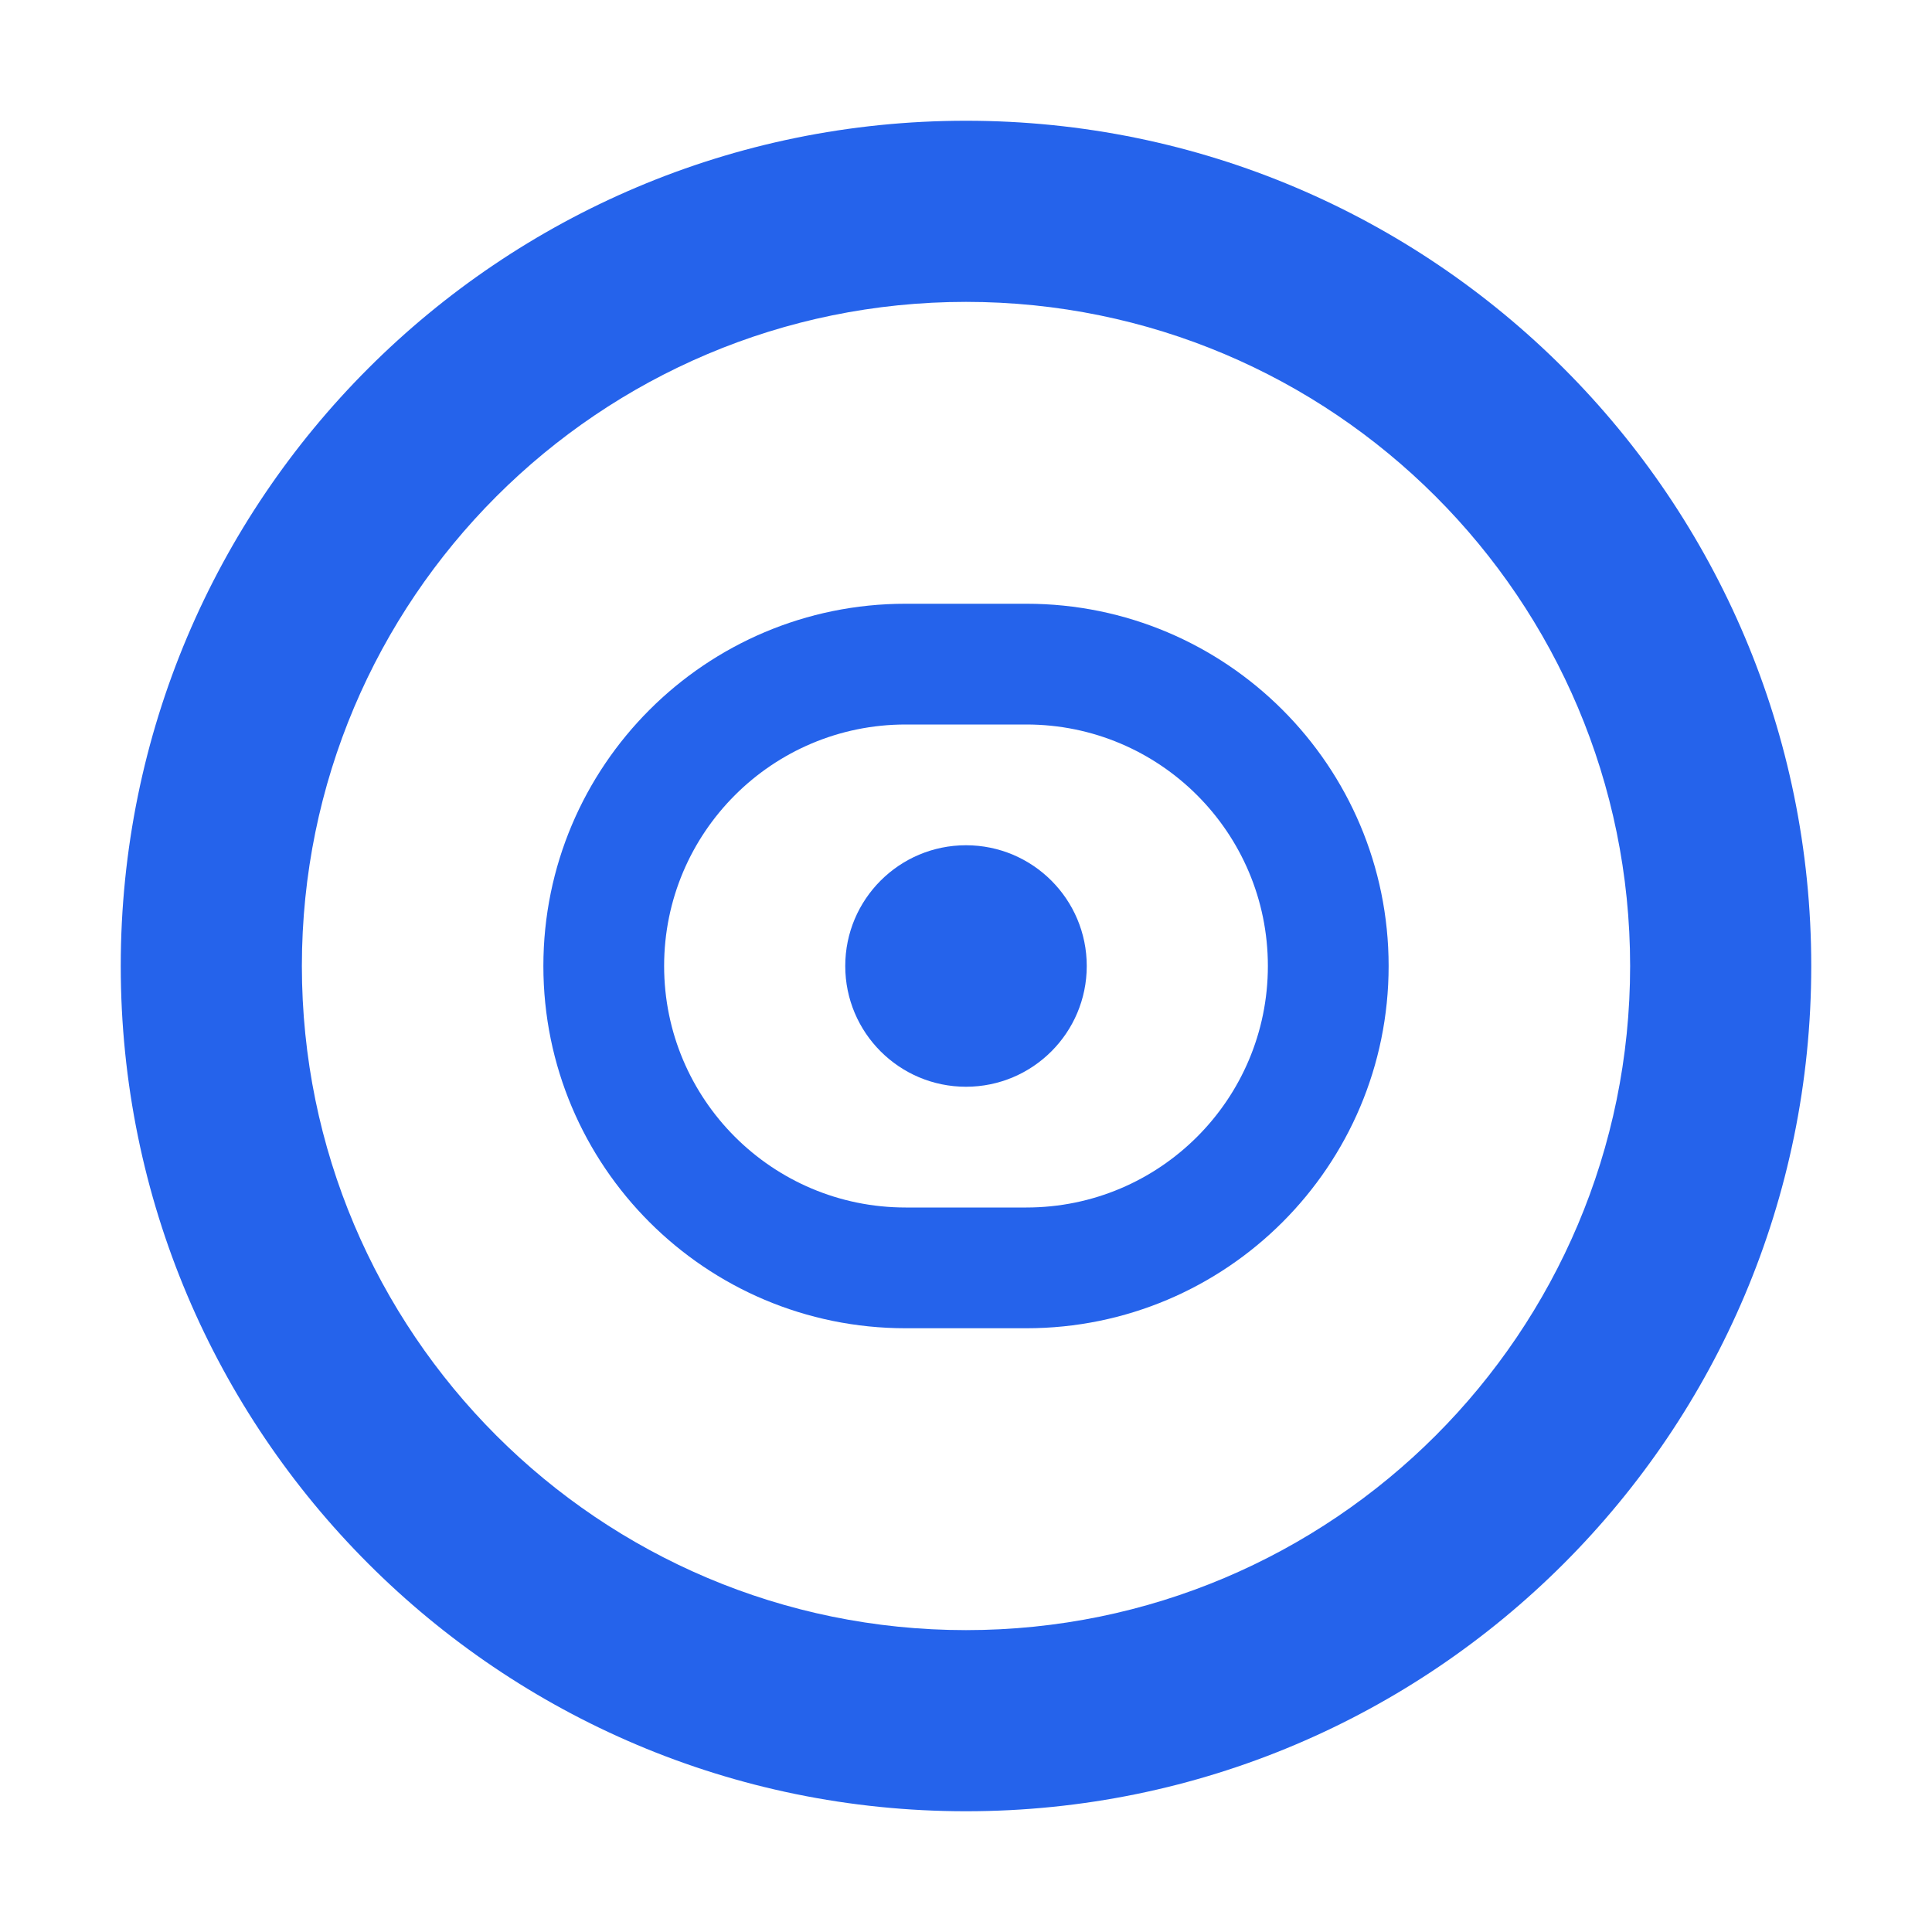
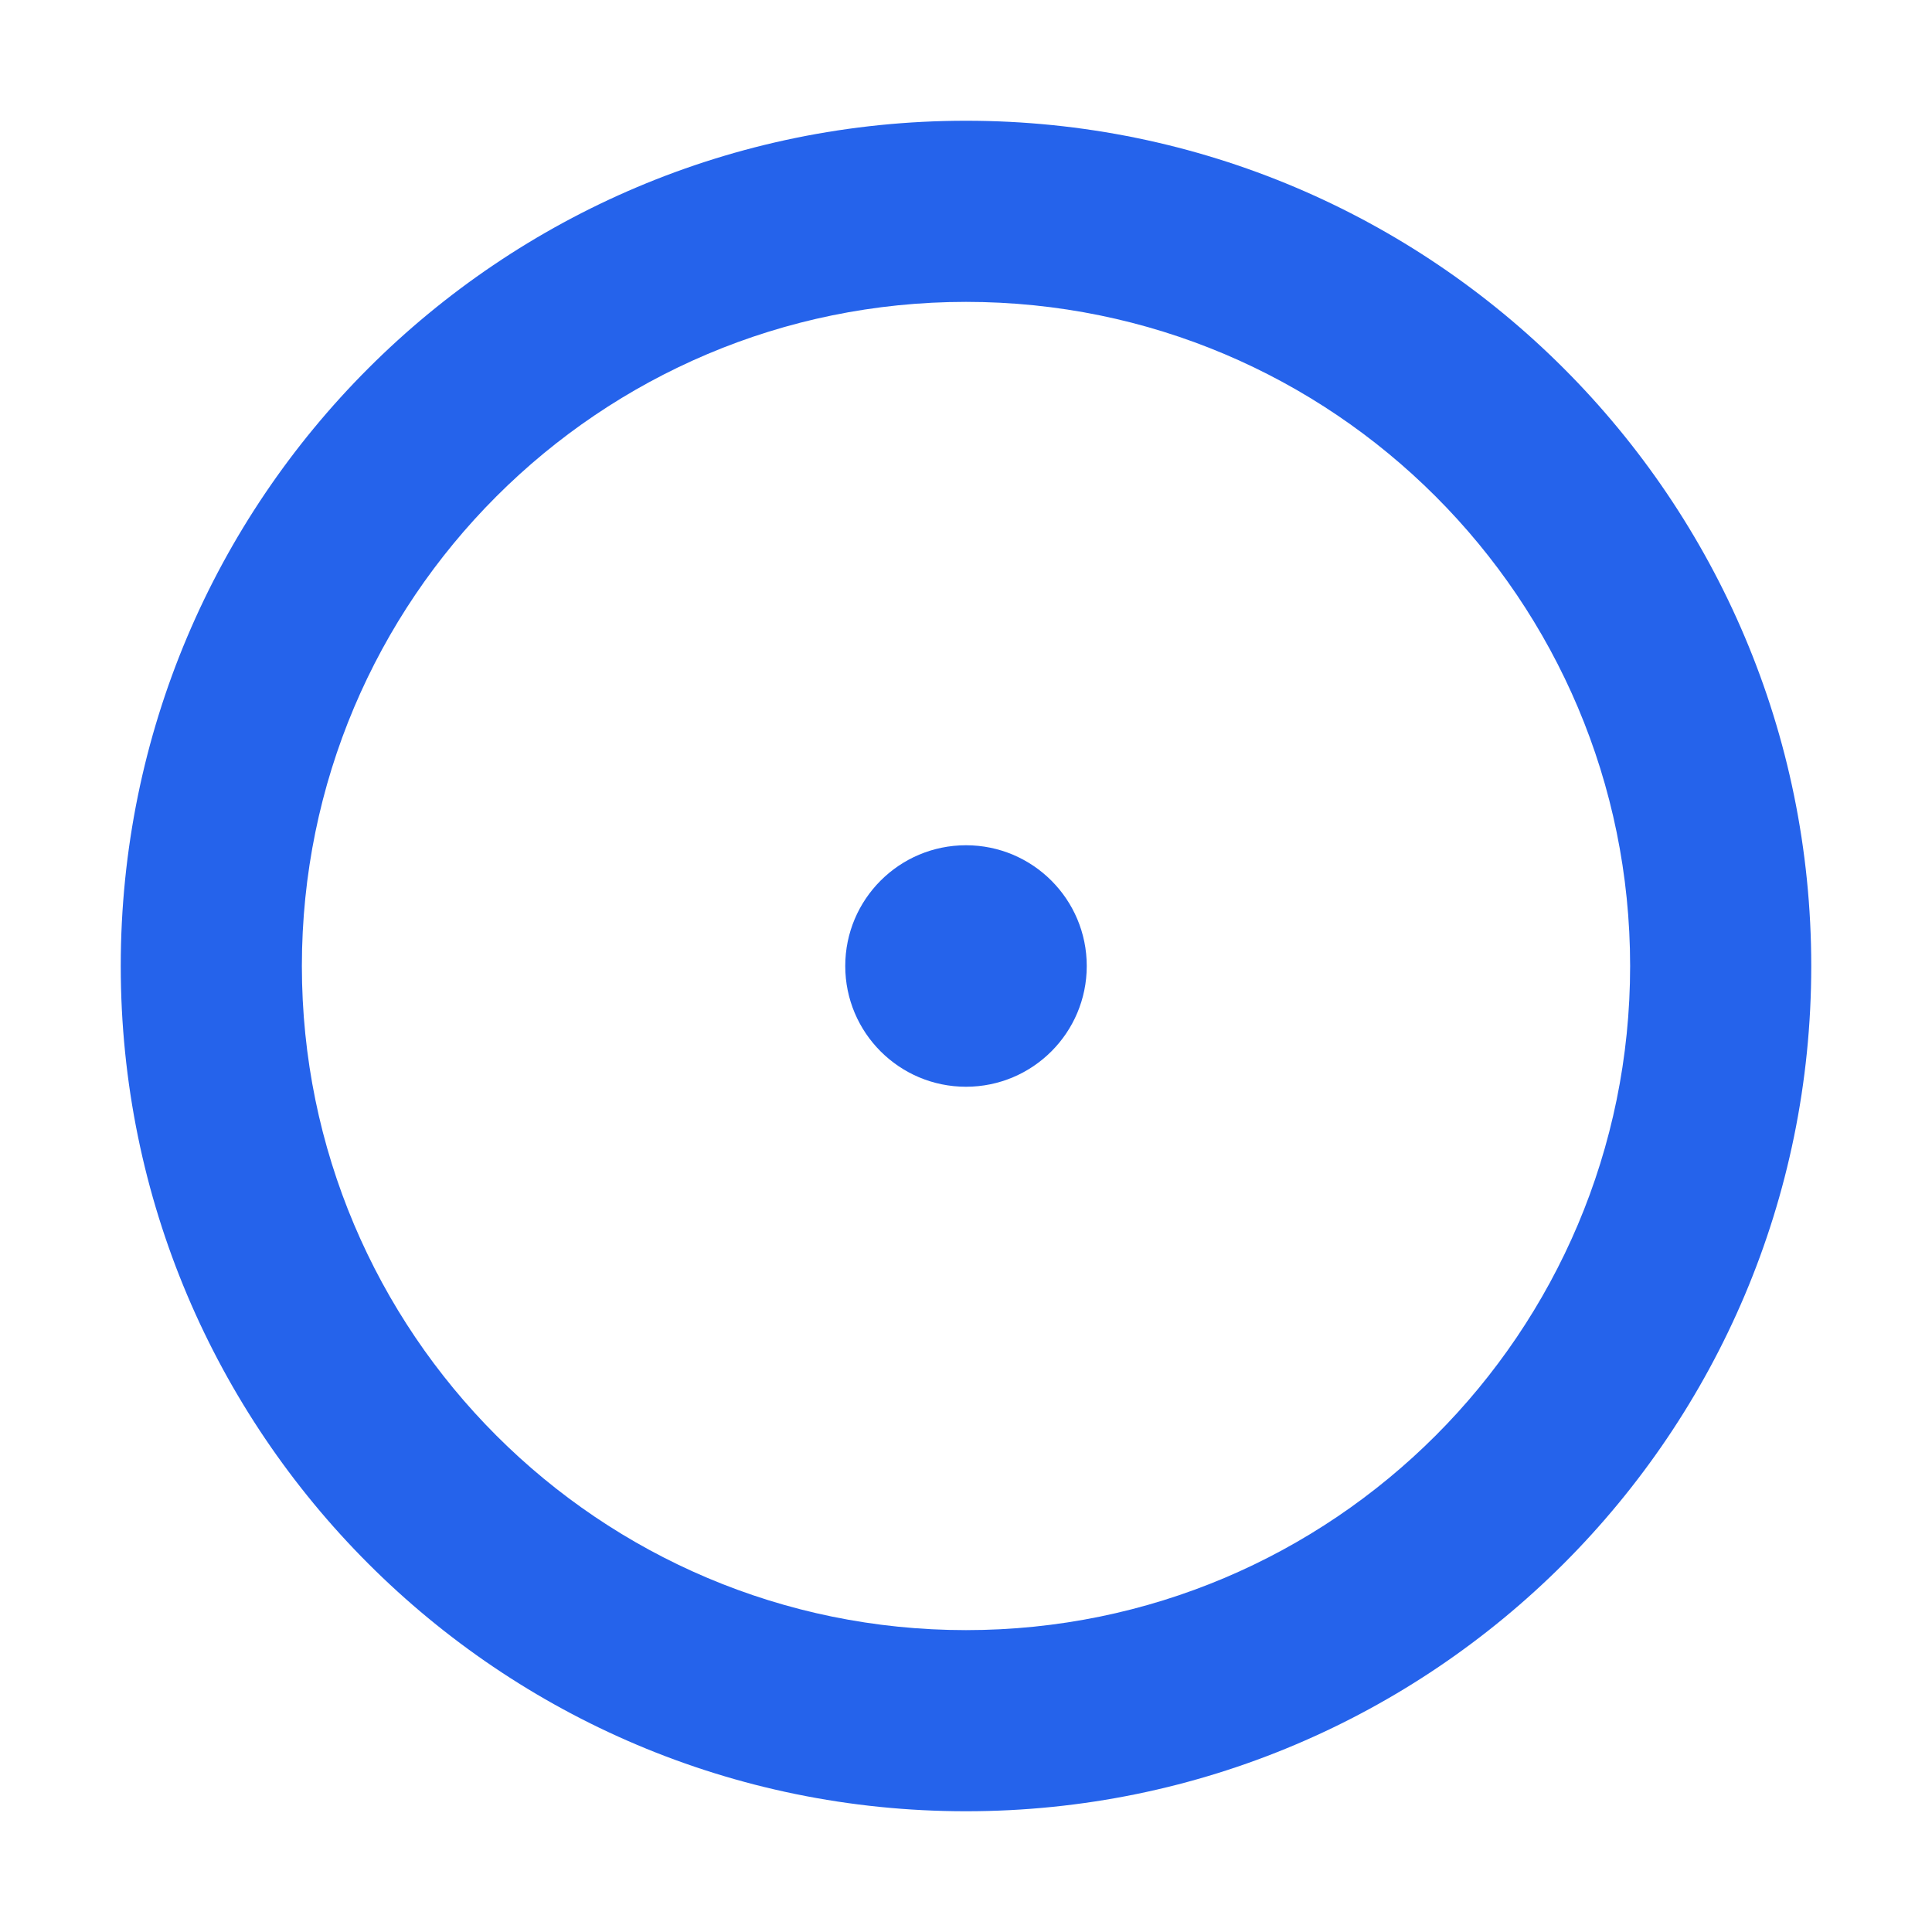
<svg xmlns="http://www.w3.org/2000/svg" viewBox="0 0 64 64">
  <path fill="#2563EB" d="M32 4C16.536 4 4 16.536 4 32s12.536 28 28 28 28-12.536 28-28S47.464 4 32 4zm0 50c-12.15 0-22-9.85-22-22s9.85-22 22-22 22 9.85 22 22-9.85 22-22 22z" />
-   <path fill="#2563EB" d="M34 20h-4c-6.627 0-12 5.373-12 12s5.373 12 12 12h4c6.627 0 12-5.373 12-12s-5.373-12-12-12zm0 20h-4c-4.418 0-8-3.582-8-8s3.582-8 8-8h4c4.418 0 8 3.582 8 8s-3.582 8-8 8z" />
  <path fill="#2563EB" d="M32 28c-2.209 0-4 1.791-4 4s1.791 4 4 4 4-1.791 4-4-1.791-4-4-4z" />
</svg>